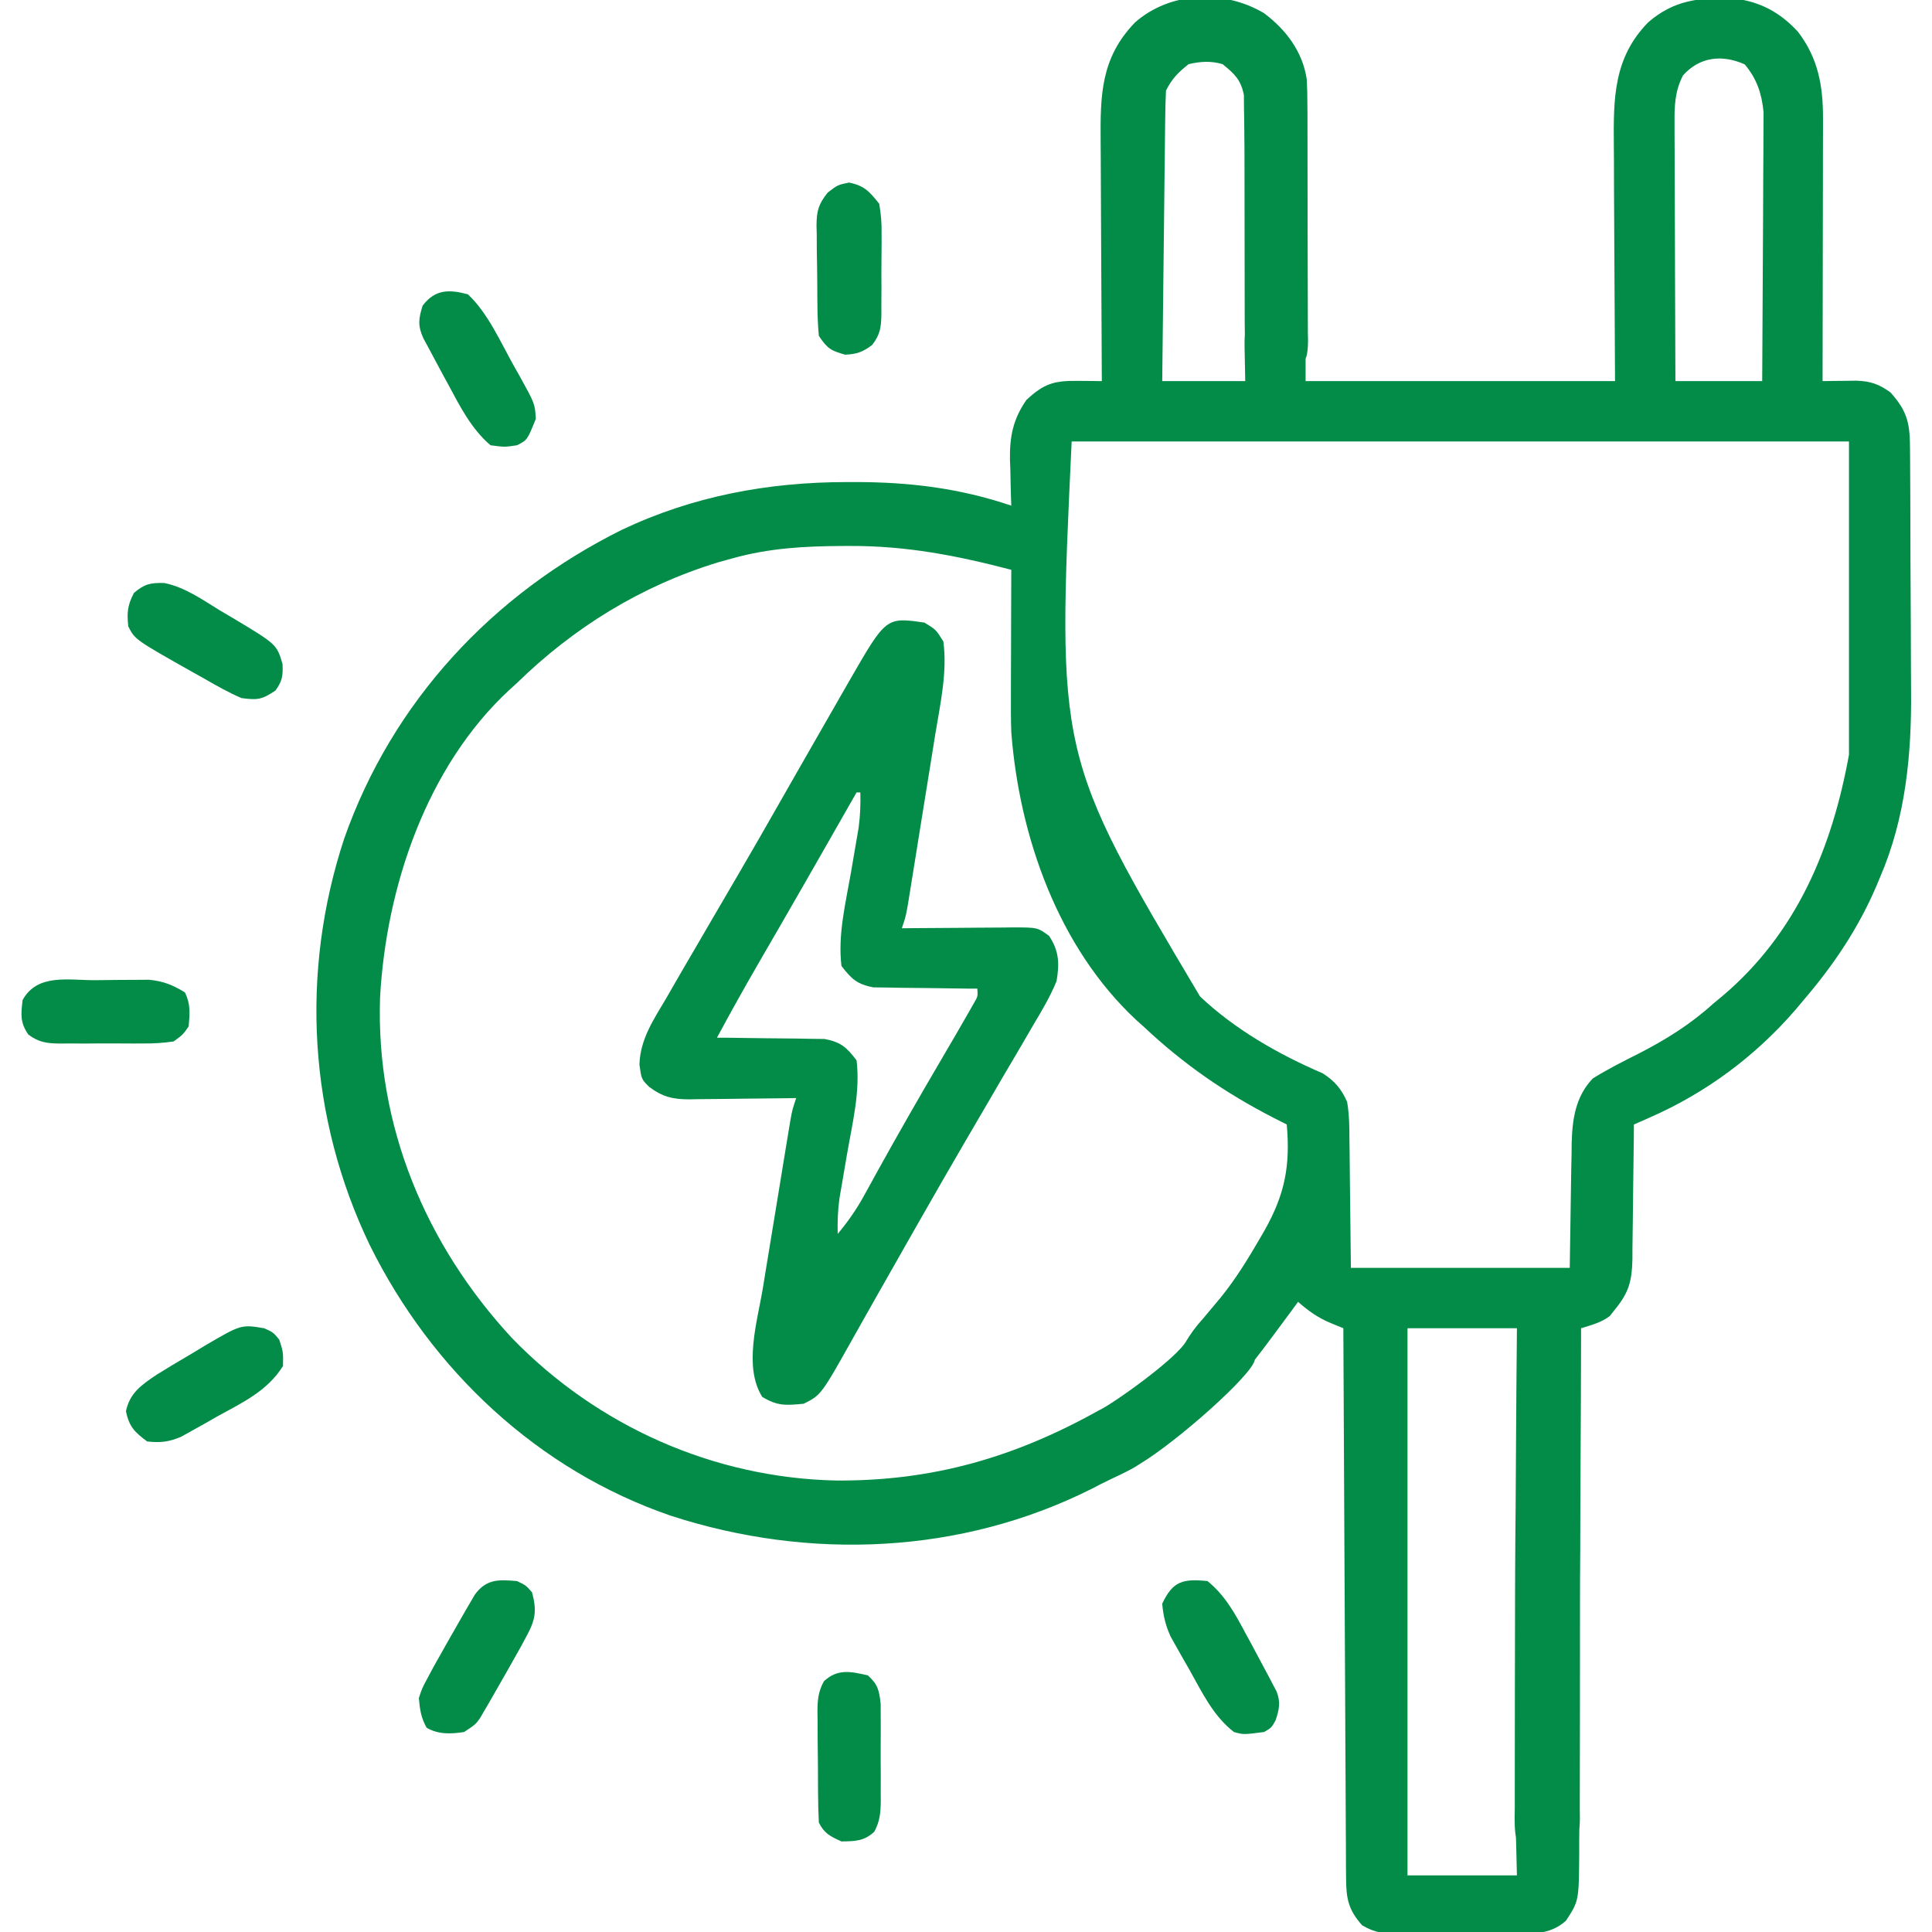
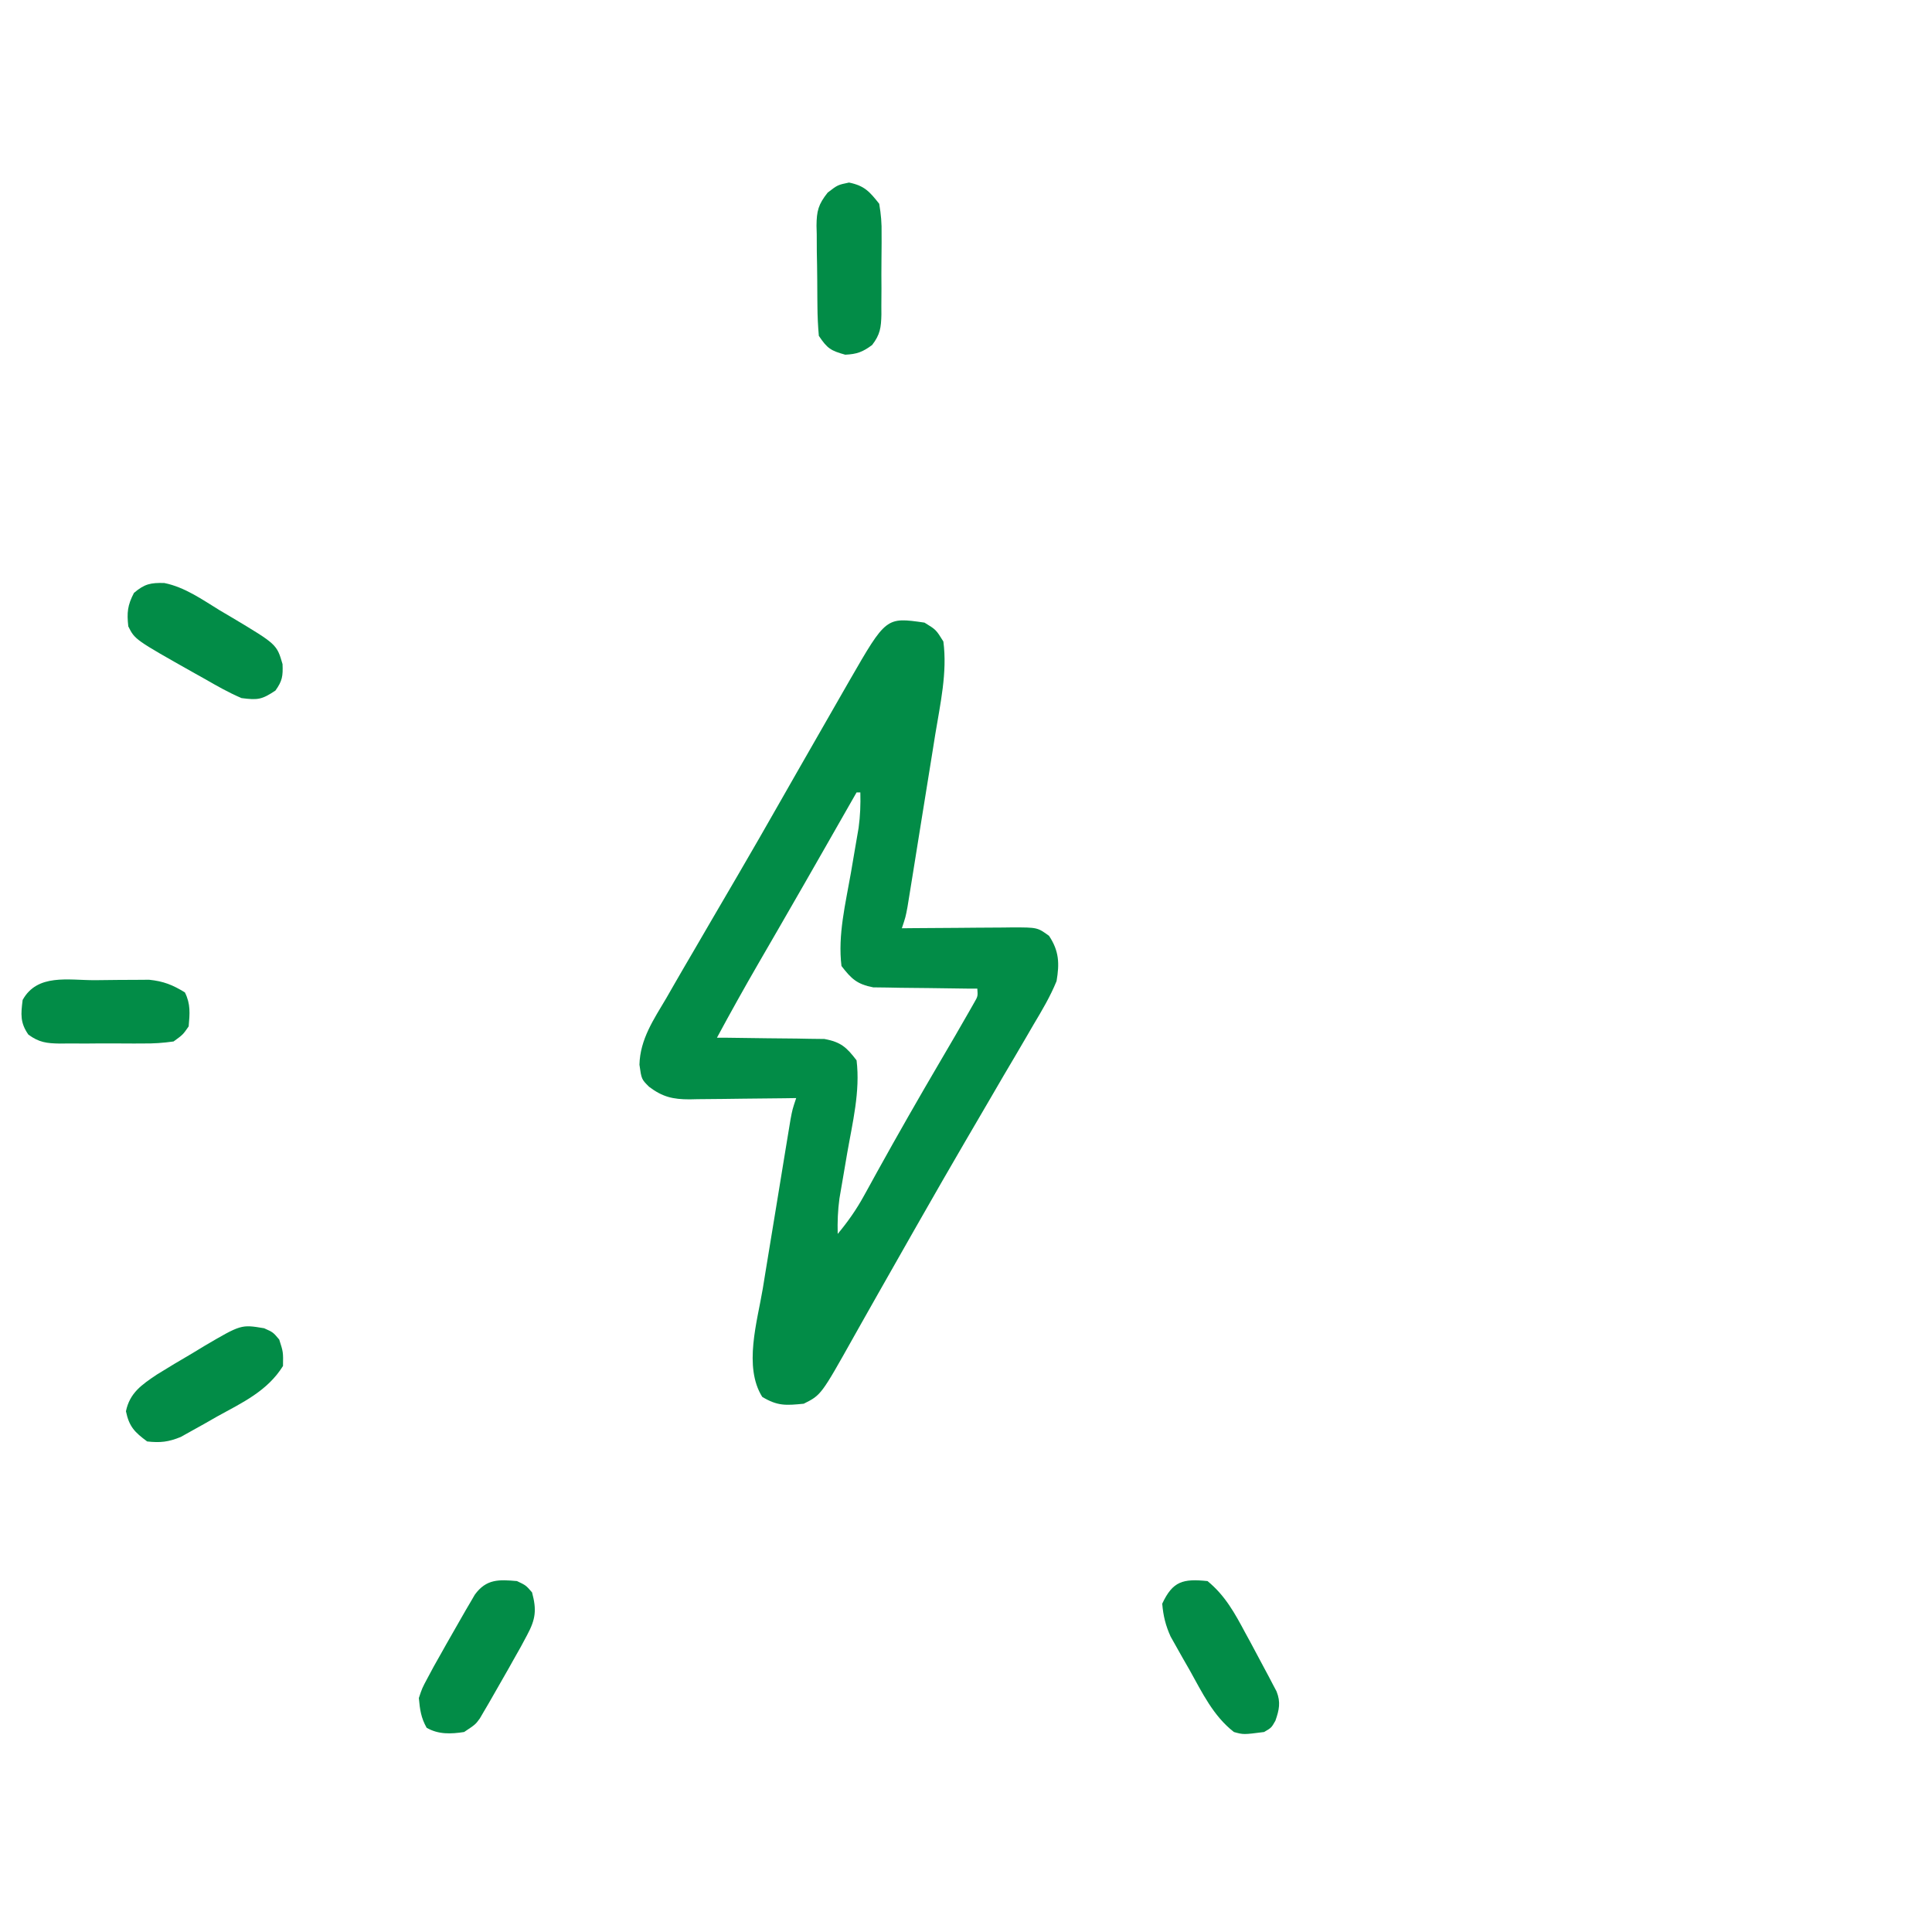
<svg xmlns="http://www.w3.org/2000/svg" width="128" height="128" viewBox="0 0 128 128" fill="none">
  <g clip-path="url(#clip0_4743_19310)">
-     <path d="M83.729 0.862C85.188 1.947 86.299 3.408 86.575 5.247C86.607 5.784 86.617 6.317 86.617 6.855C86.619 7.049 86.621 7.244 86.623 7.445C86.626 7.854 86.627 8.263 86.625 8.672C86.625 9.298 86.636 20.173 86.647 20.798C86.648 21.197 86.649 21.596 86.649 21.995C86.653 22.181 86.657 22.367 86.661 22.559C86.648 23.511 86.579 23.916 85.914 24.617C85.103 25.085 84.672 25.157 83.75 25C82.963 24.404 82.67 23.955 82.5 23C82.478 22.454 82.467 21.907 82.465 21.36C82.46 21.042 82.455 10.474 82.45 10.146C82.443 9.643 82.438 9.14 82.438 8.637C82.437 8.149 82.427 7.661 82.418 7.173C82.416 6.882 82.413 6.591 82.411 6.292C82.204 5.273 81.794 4.898 81 4.25C80.224 4.024 79.535 4.068 78.75 4.25C78.061 4.795 77.641 5.218 77.25 6C77.22 6.61 77.204 7.214 77.199 7.824C77.196 8.012 77.194 8.2 77.191 8.393C77.183 9.015 77.177 9.638 77.171 10.26C77.166 10.691 77.161 11.122 77.155 11.553C77.141 12.688 77.129 13.823 77.117 14.958C77.105 16.116 77.091 17.274 77.077 18.432C77.05 20.704 77.025 22.977 77 25.25C78.815 25.25 80.63 25.25 82.5 25.25C82.481 24.083 82.481 24.083 82.455 22.917C82.446 21.846 82.561 20.979 83 20C83.878 19.415 84.216 19.376 85.25 19.5C85.663 19.83 86.075 20.16 86.5 20.5C86.5 22.068 86.5 23.635 86.5 25.25C93.265 25.25 100.03 25.25 107 25.25C106.971 18.945 106.971 18.945 106.933 12.64C106.929 11.414 106.929 11.414 106.929 10.838C106.927 10.44 106.925 10.042 106.921 9.644C106.892 6.518 106.896 3.83 109.196 1.48C110.905 -0 112.606 -0.178 114.834 -0.111C116.596 0.103 117.907 0.794 119.11 2.094C120.471 3.863 120.79 5.718 120.779 7.909C120.779 8.097 120.779 8.285 120.779 8.479C120.778 9.097 120.777 9.715 120.775 10.333C120.774 10.763 120.774 11.193 120.774 11.623C120.773 12.752 120.77 13.88 120.767 15.009C120.765 16.162 120.764 17.315 120.762 18.468C120.76 20.729 120.755 22.989 120.75 25.25C120.957 25.247 121.163 25.243 121.376 25.24C121.646 25.237 121.917 25.234 122.195 25.232C122.464 25.228 122.732 25.225 123.008 25.221C123.94 25.258 124.496 25.453 125.25 26C126.417 27.293 126.539 28.119 126.544 29.816C126.546 30.03 126.548 30.244 126.549 30.464C126.554 31.176 126.557 31.888 126.56 32.6C126.561 32.844 126.562 33.088 126.563 33.34C126.568 34.638 126.572 35.935 126.574 37.233C126.577 38.561 126.585 39.889 126.595 41.217C126.602 42.247 126.604 43.278 126.605 44.308C126.606 44.797 126.609 45.285 126.614 45.773C126.652 49.995 126.253 54.191 124.563 58.109C124.477 58.315 124.391 58.521 124.303 58.733C123.106 61.523 121.473 63.946 119.5 66.25C119.328 66.455 119.157 66.661 118.98 66.872C116.31 69.965 113.057 72.388 109.317 74.031C109.116 74.12 108.916 74.208 108.71 74.299C108.558 74.365 108.406 74.432 108.25 74.5C108.247 74.977 108.247 74.977 108.243 75.463C108.233 76.646 108.217 77.828 108.198 79.011C108.191 79.522 108.186 80.033 108.182 80.544C108.177 81.28 108.165 82.016 108.153 82.752C108.152 82.979 108.152 83.207 108.152 83.441C108.119 84.871 107.914 85.641 107 86.75C106.83 86.967 106.83 86.967 106.656 87.188C106.079 87.632 105.44 87.781 104.75 88C104.75 88.419 104.75 88.419 104.749 88.846C104.745 91.476 104.734 94.106 104.717 96.736C104.709 98.088 104.702 99.441 104.701 100.793C104.7 102.098 104.693 103.402 104.682 104.707C104.679 105.205 104.677 105.703 104.679 106.201C104.68 106.898 104.673 119.153 104.665 119.851C104.668 120.159 104.668 120.159 104.672 120.474C104.65 121.538 104.589 121.944 103.912 122.811C103.25 123.308 103.25 123.308 102.5 123.464C101.469 123.249 101.145 122.886 100.5 122.058C100.325 121.32 100.342 120.606 100.358 119.851C100.358 119.631 100.358 119.411 100.358 119.185C100.359 118.461 100.368 106.18 100.378 105.456C100.38 104.953 100.382 104.451 100.383 103.948C100.388 102.627 100.401 101.305 100.414 99.984C100.427 98.635 100.433 97.286 100.439 95.937C100.453 93.291 100.475 90.646 100.5 88C98.108 88 95.715 88 93.25 88C93.25 99.963 93.25 111.925 93.25 124.25C95.643 124.25 98.035 124.25 100.5 124.25C100.451 122.167 100.451 122.167 100.388 120.084C100.359 117.687 100.359 117.687 101.083 116.927C101.909 116.398 102.288 116.3 103.25 116.5C104.095 117.165 104.461 117.531 104.654 118.603C104.651 119.081 104.651 119.081 104.649 119.569C104.649 119.742 104.649 119.914 104.649 120.091C104.647 120.454 104.643 120.817 104.636 121.18C104.625 121.732 104.625 122.283 104.627 122.836C104.604 125.945 104.604 125.945 103.75 127.25C102.641 128.255 101.322 128.113 99.906 128.108C99.656 128.11 99.405 128.111 99.147 128.112C98.619 128.114 98.09 128.114 97.561 128.112C96.753 128.109 95.945 128.117 95.137 128.125C94.623 128.125 94.108 128.125 93.594 128.124C93.353 128.127 93.112 128.13 92.863 128.133C91.805 128.122 91.17 128.1 90.244 127.555C89.336 126.535 89.187 125.798 89.181 124.437C89.176 123.956 89.176 123.956 89.172 123.464C89.171 123.109 89.171 122.754 89.171 122.398C89.168 122.024 89.166 121.649 89.163 121.275C89.156 120.258 89.152 119.242 89.149 118.225C89.145 117.163 89.138 116.101 89.132 115.038C89.12 113.027 89.111 111.015 89.103 109.004C89.093 106.713 89.081 104.423 89.068 102.133C89.043 97.422 89.02 92.711 89 88C88.727 87.888 88.453 87.775 88.171 87.659C87.328 87.313 86.688 86.854 86 86.25C85.861 86.441 85.722 86.631 85.578 86.827C82.344 91.203 82.344 91.203 81.25 91.75C80.458 91.819 79.906 91.818 79.172 91.5C78.542 90.753 78.439 89.951 78.5 89C78.888 88.347 79.219 87.893 79.719 87.344C79.976 87.039 80.232 86.734 80.487 86.427C80.615 86.273 80.745 86.119 80.877 85.961C81.877 84.726 82.706 83.373 83.5 82C83.588 81.849 83.676 81.698 83.766 81.542C85.12 79.146 85.496 77.254 85.25 74.5C84.838 74.291 84.838 74.291 84.417 74.078C81.168 72.411 78.417 70.51 75.75 68C75.524 67.798 75.524 67.798 75.293 67.592C70.1 62.763 67.527 55.401 67 48.5C66.971 47.635 66.971 46.77 66.976 45.904C66.976 45.552 66.976 45.552 66.977 45.192C66.978 44.451 66.981 43.71 66.985 42.969C66.986 42.462 66.987 41.956 66.988 41.449C66.991 40.216 66.995 38.983 67 37.75C63.409 36.811 60.049 36.156 56.313 36.172C56.148 36.172 55.983 36.173 55.813 36.173C53.283 36.185 50.94 36.313 48.5 37C48.193 37.085 47.886 37.17 47.569 37.258C42.485 38.814 38.038 41.553 34.25 45.25C34.089 45.395 33.929 45.541 33.763 45.691C28.256 50.786 25.583 58.775 25.18 66.084C24.893 74.582 28.202 82.481 33.927 88.659C39.586 94.492 47.277 97.917 55.399 98.088C61.791 98.132 67.236 96.552 72.806 93.439C73.581 93.109 78 90 78.619 88.804C79.26 89.362 83.011 89.248 83.136 90.087C82.997 91.064 78 95.5 75.5 97C74.909 97.422 73.536 98.01 72.891 98.344C72.707 98.44 72.523 98.536 72.333 98.635C63.67 102.988 53.618 103.394 44.473 100.431C35.647 97.414 28.604 90.784 24.503 82.501C20.441 74.061 19.871 64.454 22.806 55.553C25.994 46.487 32.628 39.364 41.178 35.112C45.893 32.867 50.896 31.943 56.094 31.938C56.273 31.937 56.452 31.937 56.636 31.937C60.253 31.938 63.553 32.336 67 33.5C66.995 33.359 66.99 33.218 66.984 33.073C66.963 32.424 66.95 31.774 66.938 31.125C66.929 30.903 66.921 30.682 66.912 30.453C66.89 28.92 67.117 27.774 68 26.5C69.175 25.41 69.822 25.219 71.406 25.234C71.704 25.237 72.001 25.239 72.307 25.241C72.536 25.244 72.764 25.247 73 25.25C72.998 24.886 72.998 24.886 72.995 24.515C72.98 22.224 72.969 19.933 72.961 17.641C72.957 16.464 72.952 15.286 72.944 14.108C72.935 12.97 72.931 11.832 72.929 10.694C72.928 10.261 72.925 9.828 72.921 9.396C72.893 6.309 72.929 3.833 75.197 1.488C77.523 -0.563 81.077 -0.701 83.729 0.862ZM111.5 5C110.968 6.037 110.932 6.994 110.943 8.136C110.943 8.322 110.943 8.507 110.943 8.698C110.944 9.308 110.947 9.918 110.951 10.528C110.952 10.953 110.953 11.377 110.953 11.801C110.955 12.915 110.96 14.029 110.966 15.144C110.971 16.281 110.973 17.419 110.976 18.557C110.981 20.788 110.99 23.019 111 25.25C112.898 25.25 114.795 25.25 116.75 25.25C116.767 22.836 116.781 20.421 116.789 18.007C116.793 16.885 116.798 15.764 116.807 14.643C116.815 13.56 116.819 12.477 116.821 11.395C116.823 10.982 116.825 10.57 116.829 10.158C116.835 9.578 116.836 8.999 116.835 8.42C116.837 8.091 116.839 7.762 116.84 7.422C116.721 6.204 116.395 5.221 115.594 4.266C114.097 3.596 112.609 3.757 111.5 5ZM71 29.25C70.02 50.053 70.02 50.053 79.502 66.013C81.815 68.207 84.722 69.86 87.637 71.113C88.424 71.61 88.878 72.158 89.25 73C89.397 73.851 89.401 74.691 89.403 75.553C89.406 75.767 89.41 75.982 89.414 76.204C89.427 77 89.432 77.797 89.438 78.594C89.458 80.378 89.479 82.162 89.5 84C94.285 84 99.07 84 104 84C104.053 80.799 104.053 80.799 104.097 77.598C104.105 77.193 104.114 76.788 104.122 76.383C104.124 76.177 104.125 75.972 104.127 75.76C104.166 74.163 104.379 72.648 105.528 71.449C106.506 70.841 107.518 70.327 108.547 69.813C110.375 68.873 111.97 67.885 113.5 66.5C113.805 66.248 113.805 66.248 114.116 65.99C119.028 61.828 121.372 56.206 122.5 50C122.5 43.153 122.5 36.305 122.5 29.25C105.505 29.25 88.51 29.25 71 29.25Z" fill="#028C47" />
    <path d="M61.25 41.25C62.016 41.719 62.016 41.719 62.5 42.5C62.773 44.541 62.291 46.655 61.962 48.663C61.906 49.011 61.851 49.359 61.796 49.706C61.68 50.43 61.563 51.153 61.446 51.877C61.295 52.803 61.146 53.73 60.998 54.657C60.857 55.545 60.714 56.432 60.571 57.319C60.544 57.488 60.517 57.657 60.489 57.83C60.413 58.307 60.335 58.783 60.258 59.259C60.192 59.665 60.192 59.665 60.125 60.079C60 60.75 60 60.75 59.75 61.5C60.01 61.497 60.27 61.495 60.537 61.492C61.503 61.483 62.468 61.477 63.434 61.473C63.851 61.47 64.269 61.467 64.686 61.462C65.287 61.456 65.888 61.453 66.488 61.451C66.768 61.447 66.768 61.447 67.053 61.443C68.731 61.443 68.731 61.443 69.5 62C70.172 63.008 70.198 63.837 70 65C69.584 66.021 69.034 66.946 68.469 67.891C68.311 68.164 68.152 68.437 67.989 68.718C67.497 69.565 66.999 70.407 66.5 71.25C66.209 71.748 65.919 72.247 65.629 72.746C65.057 73.731 64.482 74.714 63.906 75.696C62.937 77.354 61.983 79.02 61.031 80.688C60.865 80.979 60.698 81.27 60.532 81.562C59.743 82.942 58.958 84.323 58.177 85.708C57.816 86.35 57.453 86.99 57.09 87.631C56.917 87.936 56.746 88.24 56.575 88.546C54.402 92.424 54.402 92.424 53.25 93C52.074 93.116 51.518 93.162 50.5 92.547C49.249 90.553 50.172 87.557 50.538 85.367C50.594 85.025 50.649 84.684 50.704 84.342C50.82 83.632 50.937 82.921 51.054 82.211C51.205 81.302 51.354 80.392 51.502 79.482C51.643 78.61 51.786 77.739 51.929 76.867C51.956 76.702 51.983 76.536 52.011 76.366C52.087 75.898 52.165 75.431 52.242 74.964C52.308 74.566 52.308 74.566 52.375 74.16C52.5 73.5 52.5 73.5 52.75 72.75C52.499 72.754 52.248 72.758 51.99 72.762C51.055 72.775 50.121 72.784 49.187 72.791C48.783 72.795 48.38 72.8 47.976 72.807C47.394 72.816 46.813 72.82 46.231 72.823C45.962 72.829 45.962 72.829 45.688 72.835C44.573 72.835 43.892 72.673 43 72C42.5 71.5 42.5 71.5 42.365 70.54C42.408 68.844 43.315 67.534 44.156 66.109C44.328 65.81 44.5 65.511 44.671 65.211C45.109 64.448 45.552 63.69 45.997 62.932C46.379 62.279 46.758 61.625 47.138 60.971C47.706 59.992 48.278 59.014 48.852 58.038C49.825 56.376 50.781 54.704 51.734 53.031C52.069 52.445 52.403 51.859 52.737 51.273C52.82 51.128 52.903 50.983 52.989 50.833C53.927 49.189 54.869 47.547 55.812 45.906C55.968 45.636 56.123 45.366 56.282 45.087C58.705 40.881 58.705 40.881 61.25 41.25ZM57 52C57.25 52.5 57.25 52.5 57.25 52.5L57 52ZM56.75 52.5C56.648 52.678 56.547 52.856 56.442 53.039C55.956 53.891 55.471 54.742 54.984 55.594C54.851 55.828 54.851 55.828 54.714 56.067C53.714 57.819 52.712 59.569 51.702 61.315C51.619 61.46 51.535 61.604 51.449 61.753C51.054 62.436 50.659 63.119 50.263 63.802C49.316 65.438 48.397 67.086 47.5 68.75C47.736 68.751 47.972 68.752 48.215 68.753C49.093 68.76 49.971 68.772 50.849 68.788C51.229 68.794 51.608 68.798 51.988 68.799C52.535 68.801 53.081 68.811 53.628 68.823C53.956 68.827 54.285 68.831 54.624 68.835C55.71 69.04 56.085 69.38 56.75 70.25C57.002 72.31 56.478 74.391 56.125 76.422C56.035 76.944 55.946 77.466 55.858 77.989C55.778 78.461 55.696 78.932 55.615 79.404C55.507 80.199 55.479 80.949 55.5 81.75C56.173 80.942 56.735 80.143 57.24 79.222C57.377 78.974 57.514 78.727 57.655 78.472C57.8 78.208 57.944 77.944 58.094 77.672C59.472 75.183 60.882 72.716 62.323 70.264C62.963 69.174 63.601 68.084 64.226 66.984C64.327 66.806 64.429 66.628 64.533 66.444C64.787 66.007 64.787 66.007 64.75 65.5C64.522 65.499 64.294 65.498 64.058 65.497C63.208 65.49 62.358 65.478 61.508 65.462C61.14 65.456 60.773 65.453 60.406 65.451C59.876 65.449 59.347 65.439 58.817 65.427C58.499 65.423 58.181 65.419 57.853 65.415C56.783 65.208 56.408 64.855 55.75 64C55.498 61.94 56.022 59.859 56.375 57.828C56.465 57.306 56.554 56.784 56.642 56.261C56.722 55.789 56.804 55.318 56.885 54.846C56.993 54.051 57.021 53.301 57 52.5C56.917 52.5 56.835 52.5 56.75 52.5ZM55.25 81.75C55.5 82.25 55.5 82.25 55.5 82.25L55.25 81.75Z" fill="#028C47" />
    <path d="M17.5 88C18.094 88.266 18.094 88.266 18.5 88.75C18.766 89.578 18.766 89.578 18.75 90.5C17.716 92.159 16.066 92.923 14.391 93.844C14.111 94.004 13.831 94.164 13.543 94.329C13.271 94.48 12.999 94.632 12.72 94.787C12.474 94.924 12.228 95.061 11.974 95.203C11.162 95.536 10.619 95.596 9.75 95.5C8.919 94.886 8.556 94.519 8.344 93.5C8.598 92.278 9.39 91.742 10.387 91.072C11.157 90.591 11.935 90.13 12.719 89.672C12.985 89.511 13.251 89.349 13.524 89.183C15.975 87.745 15.975 87.745 17.5 88Z" fill="#028C47" />
    <path d="M10.885 38.626C12.243 38.899 13.396 39.722 14.563 40.438C14.831 40.596 15.1 40.755 15.377 40.918C18.337 42.689 18.337 42.689 18.719 44C18.752 44.79 18.704 45.114 18.25 45.75C17.341 46.356 17.076 46.39 16 46.25C15.146 45.886 14.351 45.432 13.547 44.969C13.334 44.85 13.121 44.732 12.902 44.609C8.938 42.375 8.938 42.375 8.5 41.5C8.399 40.586 8.447 40.103 8.875 39.281C9.575 38.687 9.977 38.601 10.885 38.626Z" fill="#028C47" />
    <path d="M80 104.75C81.175 105.71 81.813 106.889 82.516 108.203C82.621 108.395 82.726 108.588 82.835 108.786C83.144 109.355 83.448 109.927 83.75 110.5C83.849 110.685 83.948 110.87 84.05 111.06C84.142 111.236 84.234 111.411 84.328 111.592C84.41 111.747 84.492 111.902 84.576 112.062C84.861 112.78 84.748 113.288 84.5 114C84.234 114.469 84.234 114.469 83.75 114.75C82.383 114.926 82.383 114.926 81.75 114.75C80.379 113.684 79.646 112.135 78.812 110.641C78.665 110.385 78.518 110.129 78.366 109.865C78.156 109.491 78.156 109.491 77.941 109.11C77.814 108.885 77.688 108.66 77.557 108.428C77.222 107.687 77.07 107.06 77 106.25C77.699 104.752 78.377 104.585 80 104.75Z" fill="#028C47" />
    <path d="M34.25 104.75C34.844 105.031 34.844 105.031 35.25 105.5C35.562 106.667 35.489 107.271 34.922 108.328C34.785 108.584 34.647 108.841 34.506 109.104C34.338 109.403 34.169 109.702 34 110C33.899 110.18 33.798 110.359 33.695 110.545C33.367 111.125 33.036 111.704 32.703 112.281C32.596 112.468 32.489 112.655 32.379 112.847C32.276 113.022 32.173 113.197 32.067 113.377C31.976 113.533 31.885 113.69 31.791 113.851C31.5 114.25 31.5 114.25 30.75 114.75C29.876 114.886 29.041 114.919 28.266 114.469C27.892 113.809 27.818 113.254 27.75 112.5C27.966 111.847 27.966 111.847 28.328 111.172C28.465 110.916 28.603 110.659 28.744 110.396C28.912 110.097 29.081 109.798 29.25 109.5C29.351 109.32 29.452 109.141 29.555 108.955C29.883 108.375 30.214 107.796 30.547 107.219C30.654 107.032 30.761 106.845 30.871 106.653C30.974 106.478 31.077 106.303 31.183 106.123C31.274 105.967 31.365 105.81 31.459 105.649C32.222 104.602 33.054 104.645 34.25 104.75Z" fill="#028C47" />
-     <path d="M31 19.5C32.348 20.761 33.188 22.728 34.094 24.328C34.204 24.522 34.314 24.716 34.428 24.916C35.44 26.748 35.44 26.748 35.5 27.75C34.931 29.16 34.931 29.16 34.25 29.5C33.438 29.625 33.438 29.625 32.5 29.5C31.244 28.441 30.466 26.911 29.703 25.484C29.544 25.193 29.544 25.193 29.381 24.896C29.084 24.349 28.791 23.8 28.5 23.25C28.276 22.834 28.276 22.834 28.048 22.41C27.668 21.568 27.728 21.124 28 20.25C28.824 19.163 29.745 19.163 31 19.5Z" fill="#028C47" />
-     <path d="M57.5 111C58.17 111.616 58.249 111.987 58.347 112.901C58.352 113.26 58.353 113.618 58.35 113.977C58.35 114.167 58.351 114.358 58.352 114.554C58.352 114.955 58.351 115.357 58.348 115.759C58.344 116.373 58.348 116.987 58.353 117.601C58.352 117.992 58.351 118.383 58.35 118.774C58.352 119.048 58.352 119.048 58.354 119.328C58.344 120.107 58.294 120.668 57.922 121.359C57.246 121.986 56.65 121.985 55.75 122C55.013 121.664 54.614 121.479 54.25 120.75C54.219 120.105 54.203 119.467 54.199 118.822C54.198 118.631 54.196 118.44 54.195 118.243C54.193 117.838 54.191 117.434 54.19 117.029C54.188 116.41 54.18 115.792 54.172 115.174C54.17 114.781 54.169 114.387 54.168 113.994C54.165 113.81 54.162 113.625 54.159 113.435C54.162 112.647 54.202 112.089 54.583 111.391C55.488 110.542 56.368 110.737 57.5 111Z" fill="#028C47" />
    <path d="M56.25 12.094C57.274 12.307 57.603 12.685 58.25 13.5C58.372 14.218 58.42 14.785 58.407 15.501C58.408 15.691 58.409 15.881 58.409 16.077C58.409 16.477 58.406 16.878 58.399 17.278C58.391 17.89 58.394 18.501 58.399 19.113C58.397 19.503 58.395 19.892 58.392 20.282C58.393 20.465 58.394 20.647 58.395 20.835C58.376 21.698 58.314 22.168 57.779 22.859C57.154 23.321 56.776 23.462 56 23.5C55.047 23.234 54.813 23.094 54.25 22.25C54.192 21.593 54.162 20.964 54.157 20.307C54.155 20.116 54.153 19.926 54.151 19.73C54.147 19.328 54.145 18.926 54.144 18.524C54.141 17.91 54.129 17.297 54.116 16.684C54.114 16.292 54.112 15.901 54.111 15.51C54.106 15.327 54.101 15.145 54.096 14.957C54.104 13.971 54.218 13.541 54.837 12.759C55.5 12.25 55.5 12.25 56.25 12.094Z" fill="#028C47" />
    <path d="M6.285 64.94C6.824 64.938 7.362 64.93 7.9 64.922C8.245 64.92 8.59 64.919 8.935 64.918C9.403 64.915 9.403 64.915 9.88 64.911C10.834 65.009 11.437 65.25 12.25 65.75C12.636 66.523 12.573 67.149 12.5 68C12.122 68.548 12.122 68.548 11.5 69C10.79 69.1 10.178 69.141 9.469 69.133C9.273 69.134 9.077 69.135 8.875 69.136C8.461 69.136 8.048 69.135 7.634 69.13C7.002 69.125 6.371 69.13 5.738 69.137C5.336 69.136 4.934 69.135 4.531 69.133C4.248 69.136 4.248 69.136 3.96 69.139C3.092 69.124 2.589 69.065 1.88 68.546C1.327 67.751 1.382 67.196 1.5 66.25C2.473 64.49 4.526 64.945 6.285 64.94Z" fill="#028C47" />
  </g>
  <defs>
    <clipPath id="clip0_4743_19310">
      <rect width="128" height="128" fill="white" />
    </clipPath>
  </defs>
</svg>